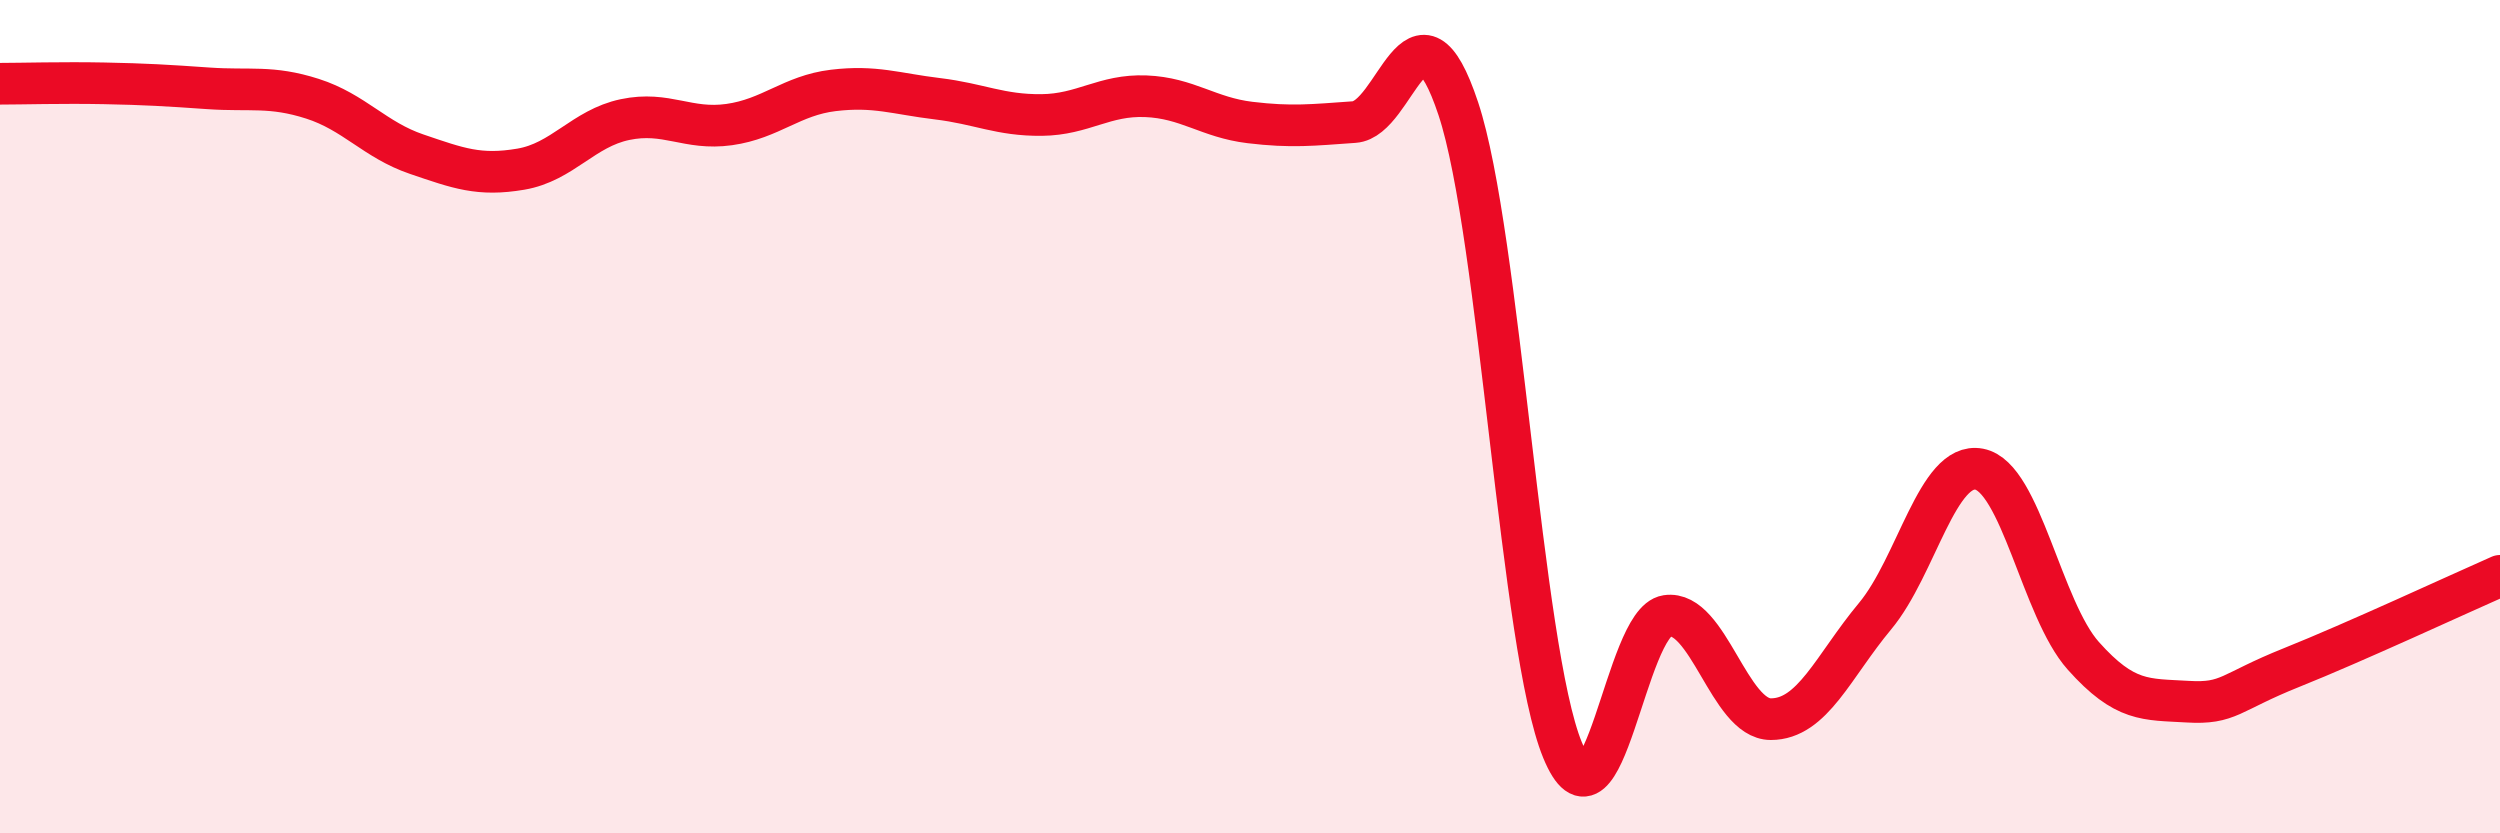
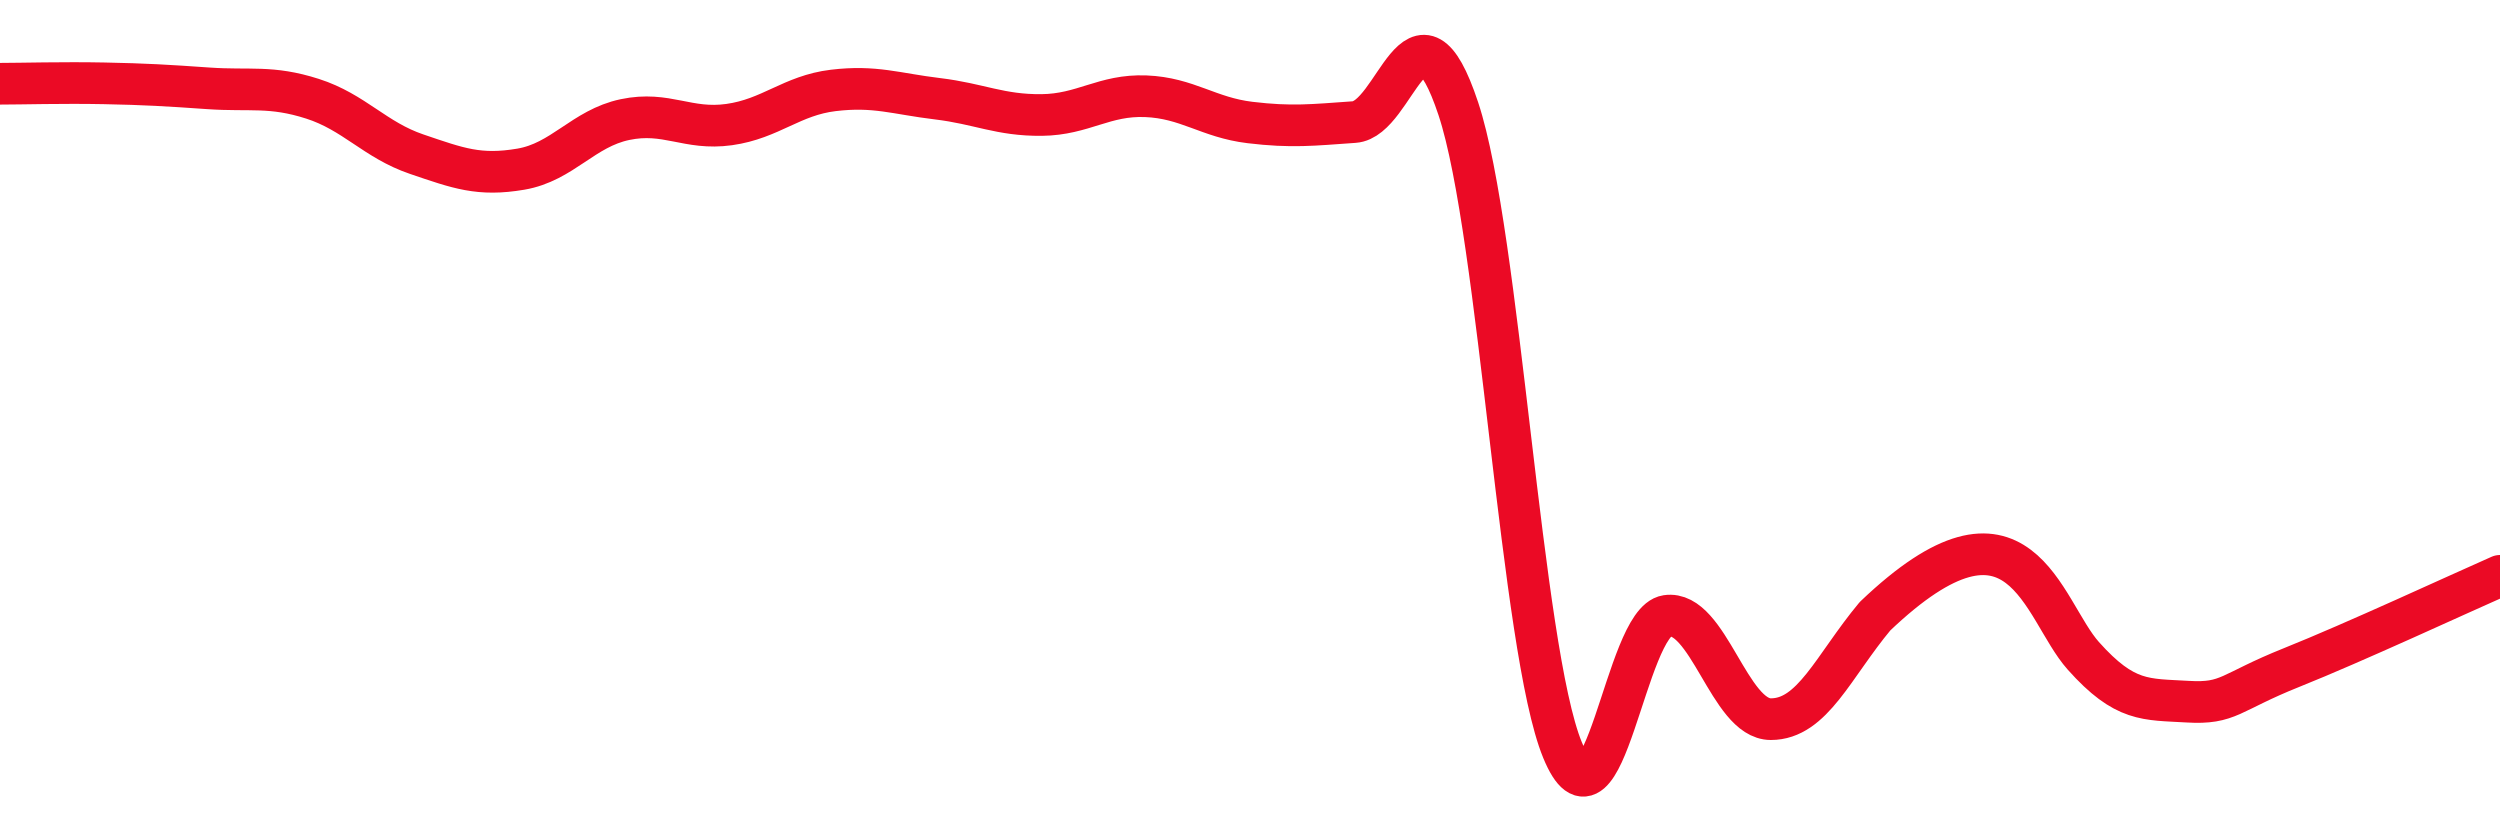
<svg xmlns="http://www.w3.org/2000/svg" width="60" height="20" viewBox="0 0 60 20">
-   <path d="M 0,2.01 C 0.5,2.01 1.5,1.98 2.5,2 C 3.5,2.02 4,2.05 5,2.12 C 6,2.19 6.5,2.05 7.5,2.37 C 8.5,2.69 9,3.36 10,3.7 C 11,4.04 11.5,4.23 12.5,4.06 C 13.5,3.89 14,3.08 15,2.87 C 16,2.66 16.5,3.13 17.5,2.99 C 18.5,2.85 19,2.29 20,2.17 C 21,2.05 21.5,2.25 22.5,2.37 C 23.5,2.49 24,2.77 25,2.76 C 26,2.75 26.5,2.27 27.5,2.31 C 28.5,2.35 29,2.82 30,2.94 C 31,3.06 31.5,3 32.5,2.93 C 33.5,2.86 34,-0.4 35,2.61 C 36,5.62 36.5,15.57 37.5,18 C 38.5,20.43 39,14.93 40,14.78 C 41,14.63 41.5,17.26 42.5,17.26 C 43.5,17.26 44,15.99 45,14.79 C 46,13.59 46.5,11.07 47.5,11.26 C 48.5,11.45 49,14.62 50,15.74 C 51,16.86 51.5,16.78 52.5,16.84 C 53.5,16.9 53.5,16.62 55,16.02 C 56.5,15.42 59,14.26 60,13.82L60 20L0 20Z" fill="#EB0A25" opacity="0.1" stroke-linecap="round" stroke-linejoin="round" />
-   <path d="M 0,2.01 C 0.5,2.01 1.5,1.98 2.5,2 C 3.5,2.02 4,2.05 5,2.12 C 6,2.19 6.5,2.05 7.5,2.37 C 8.5,2.69 9,3.36 10,3.7 C 11,4.04 11.5,4.23 12.5,4.06 C 13.5,3.89 14,3.08 15,2.87 C 16,2.66 16.5,3.13 17.5,2.99 C 18.5,2.85 19,2.29 20,2.17 C 21,2.05 21.5,2.25 22.5,2.37 C 23.5,2.49 24,2.77 25,2.76 C 26,2.75 26.5,2.27 27.5,2.31 C 28.5,2.35 29,2.82 30,2.94 C 31,3.06 31.5,3 32.5,2.93 C 33.5,2.86 34,-0.4 35,2.61 C 36,5.62 36.5,15.57 37.5,18 C 38.5,20.43 39,14.93 40,14.78 C 41,14.63 41.5,17.26 42.5,17.26 C 43.5,17.26 44,15.99 45,14.79 C 46,13.59 46.5,11.07 47.5,11.26 C 48.5,11.45 49,14.62 50,15.74 C 51,16.86 51.5,16.78 52.5,16.84 C 53.5,16.9 53.5,16.62 55,16.02 C 56.5,15.42 59,14.26 60,13.82" stroke="#EB0A25" stroke-width="1" fill="none" stroke-linecap="round" stroke-linejoin="round" />
+   <path d="M 0,2.01 C 0.5,2.01 1.5,1.98 2.5,2 C 3.5,2.02 4,2.05 5,2.12 C 6,2.19 6.5,2.05 7.5,2.37 C 8.5,2.69 9,3.36 10,3.7 C 11,4.04 11.5,4.23 12.5,4.06 C 13.5,3.89 14,3.08 15,2.87 C 16,2.66 16.5,3.13 17.5,2.99 C 18.5,2.85 19,2.29 20,2.17 C 21,2.05 21.5,2.25 22.5,2.37 C 23.5,2.49 24,2.77 25,2.76 C 26,2.75 26.5,2.27 27.5,2.31 C 28.5,2.35 29,2.82 30,2.94 C 31,3.06 31.5,3 32.5,2.93 C 33.5,2.86 34,-0.4 35,2.61 C 36,5.62 36.5,15.57 37.5,18 C 38.5,20.43 39,14.93 40,14.78 C 41,14.63 41.5,17.26 42.5,17.26 C 43.5,17.26 44,15.99 45,14.79 C 48.5,11.45 49,14.62 50,15.74 C 51,16.86 51.5,16.78 52.5,16.84 C 53.5,16.9 53.5,16.62 55,16.02 C 56.5,15.42 59,14.26 60,13.82" stroke="#EB0A25" stroke-width="1" fill="none" stroke-linecap="round" stroke-linejoin="round" />
</svg>